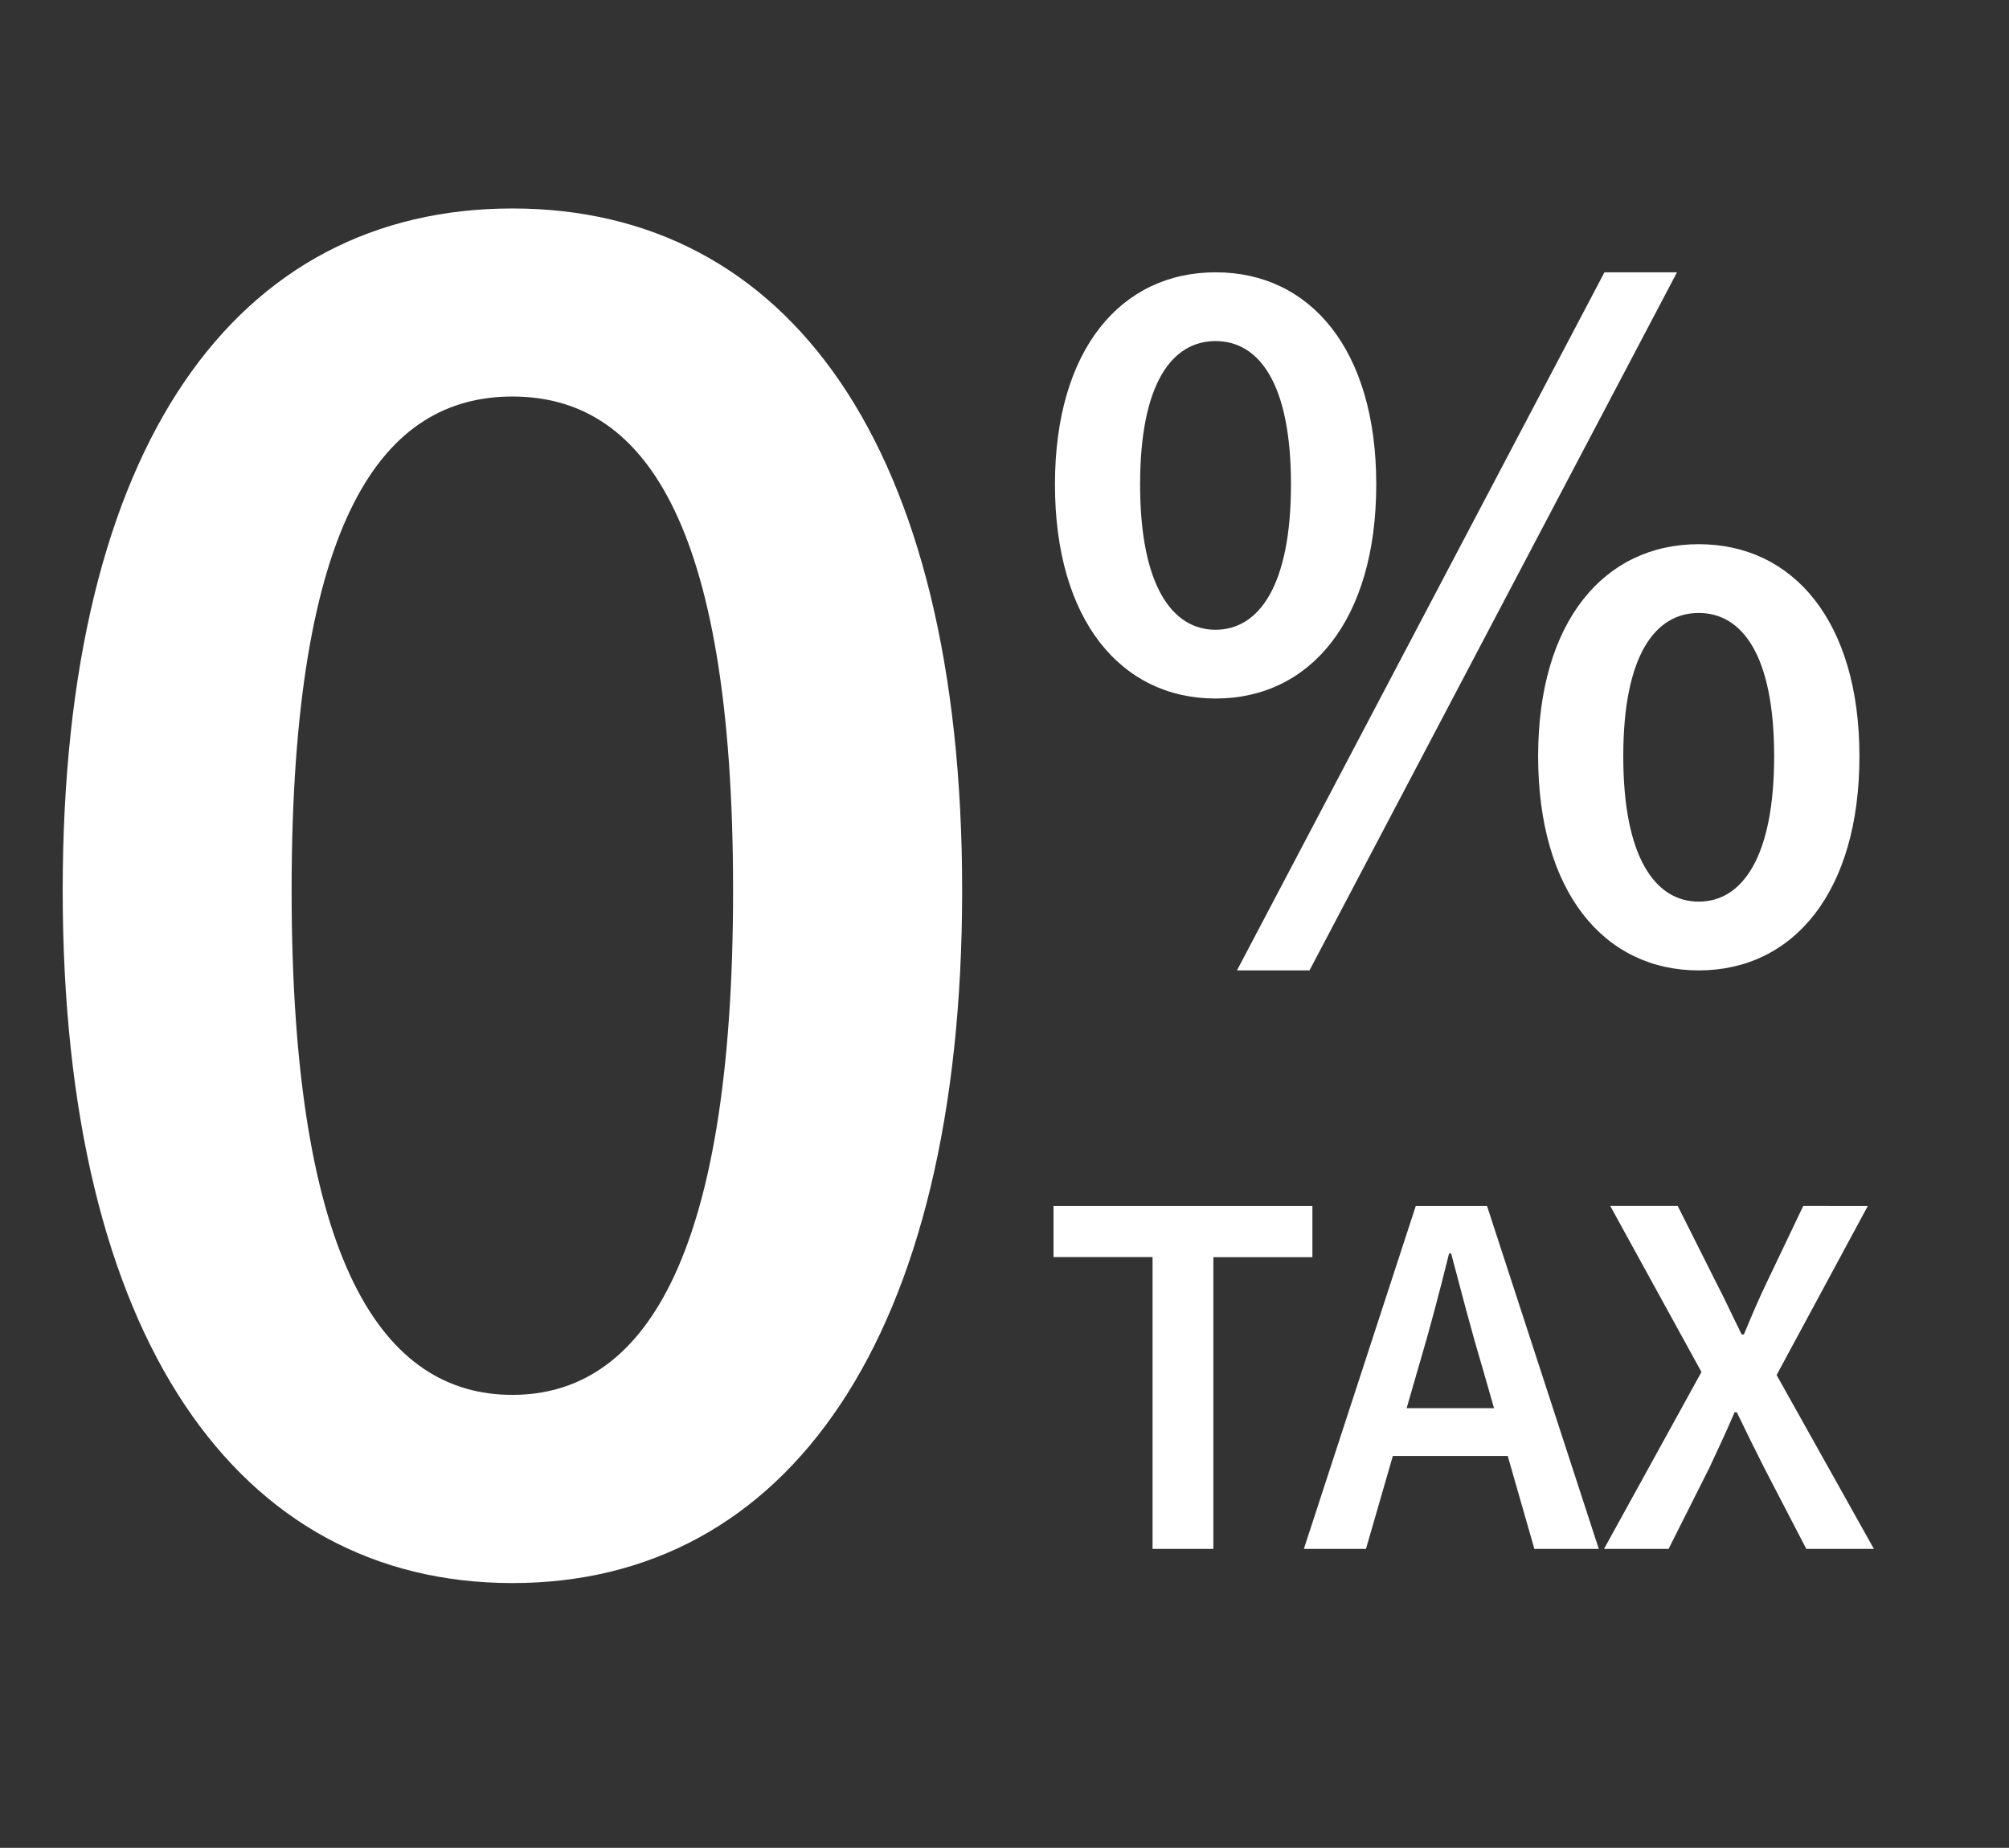
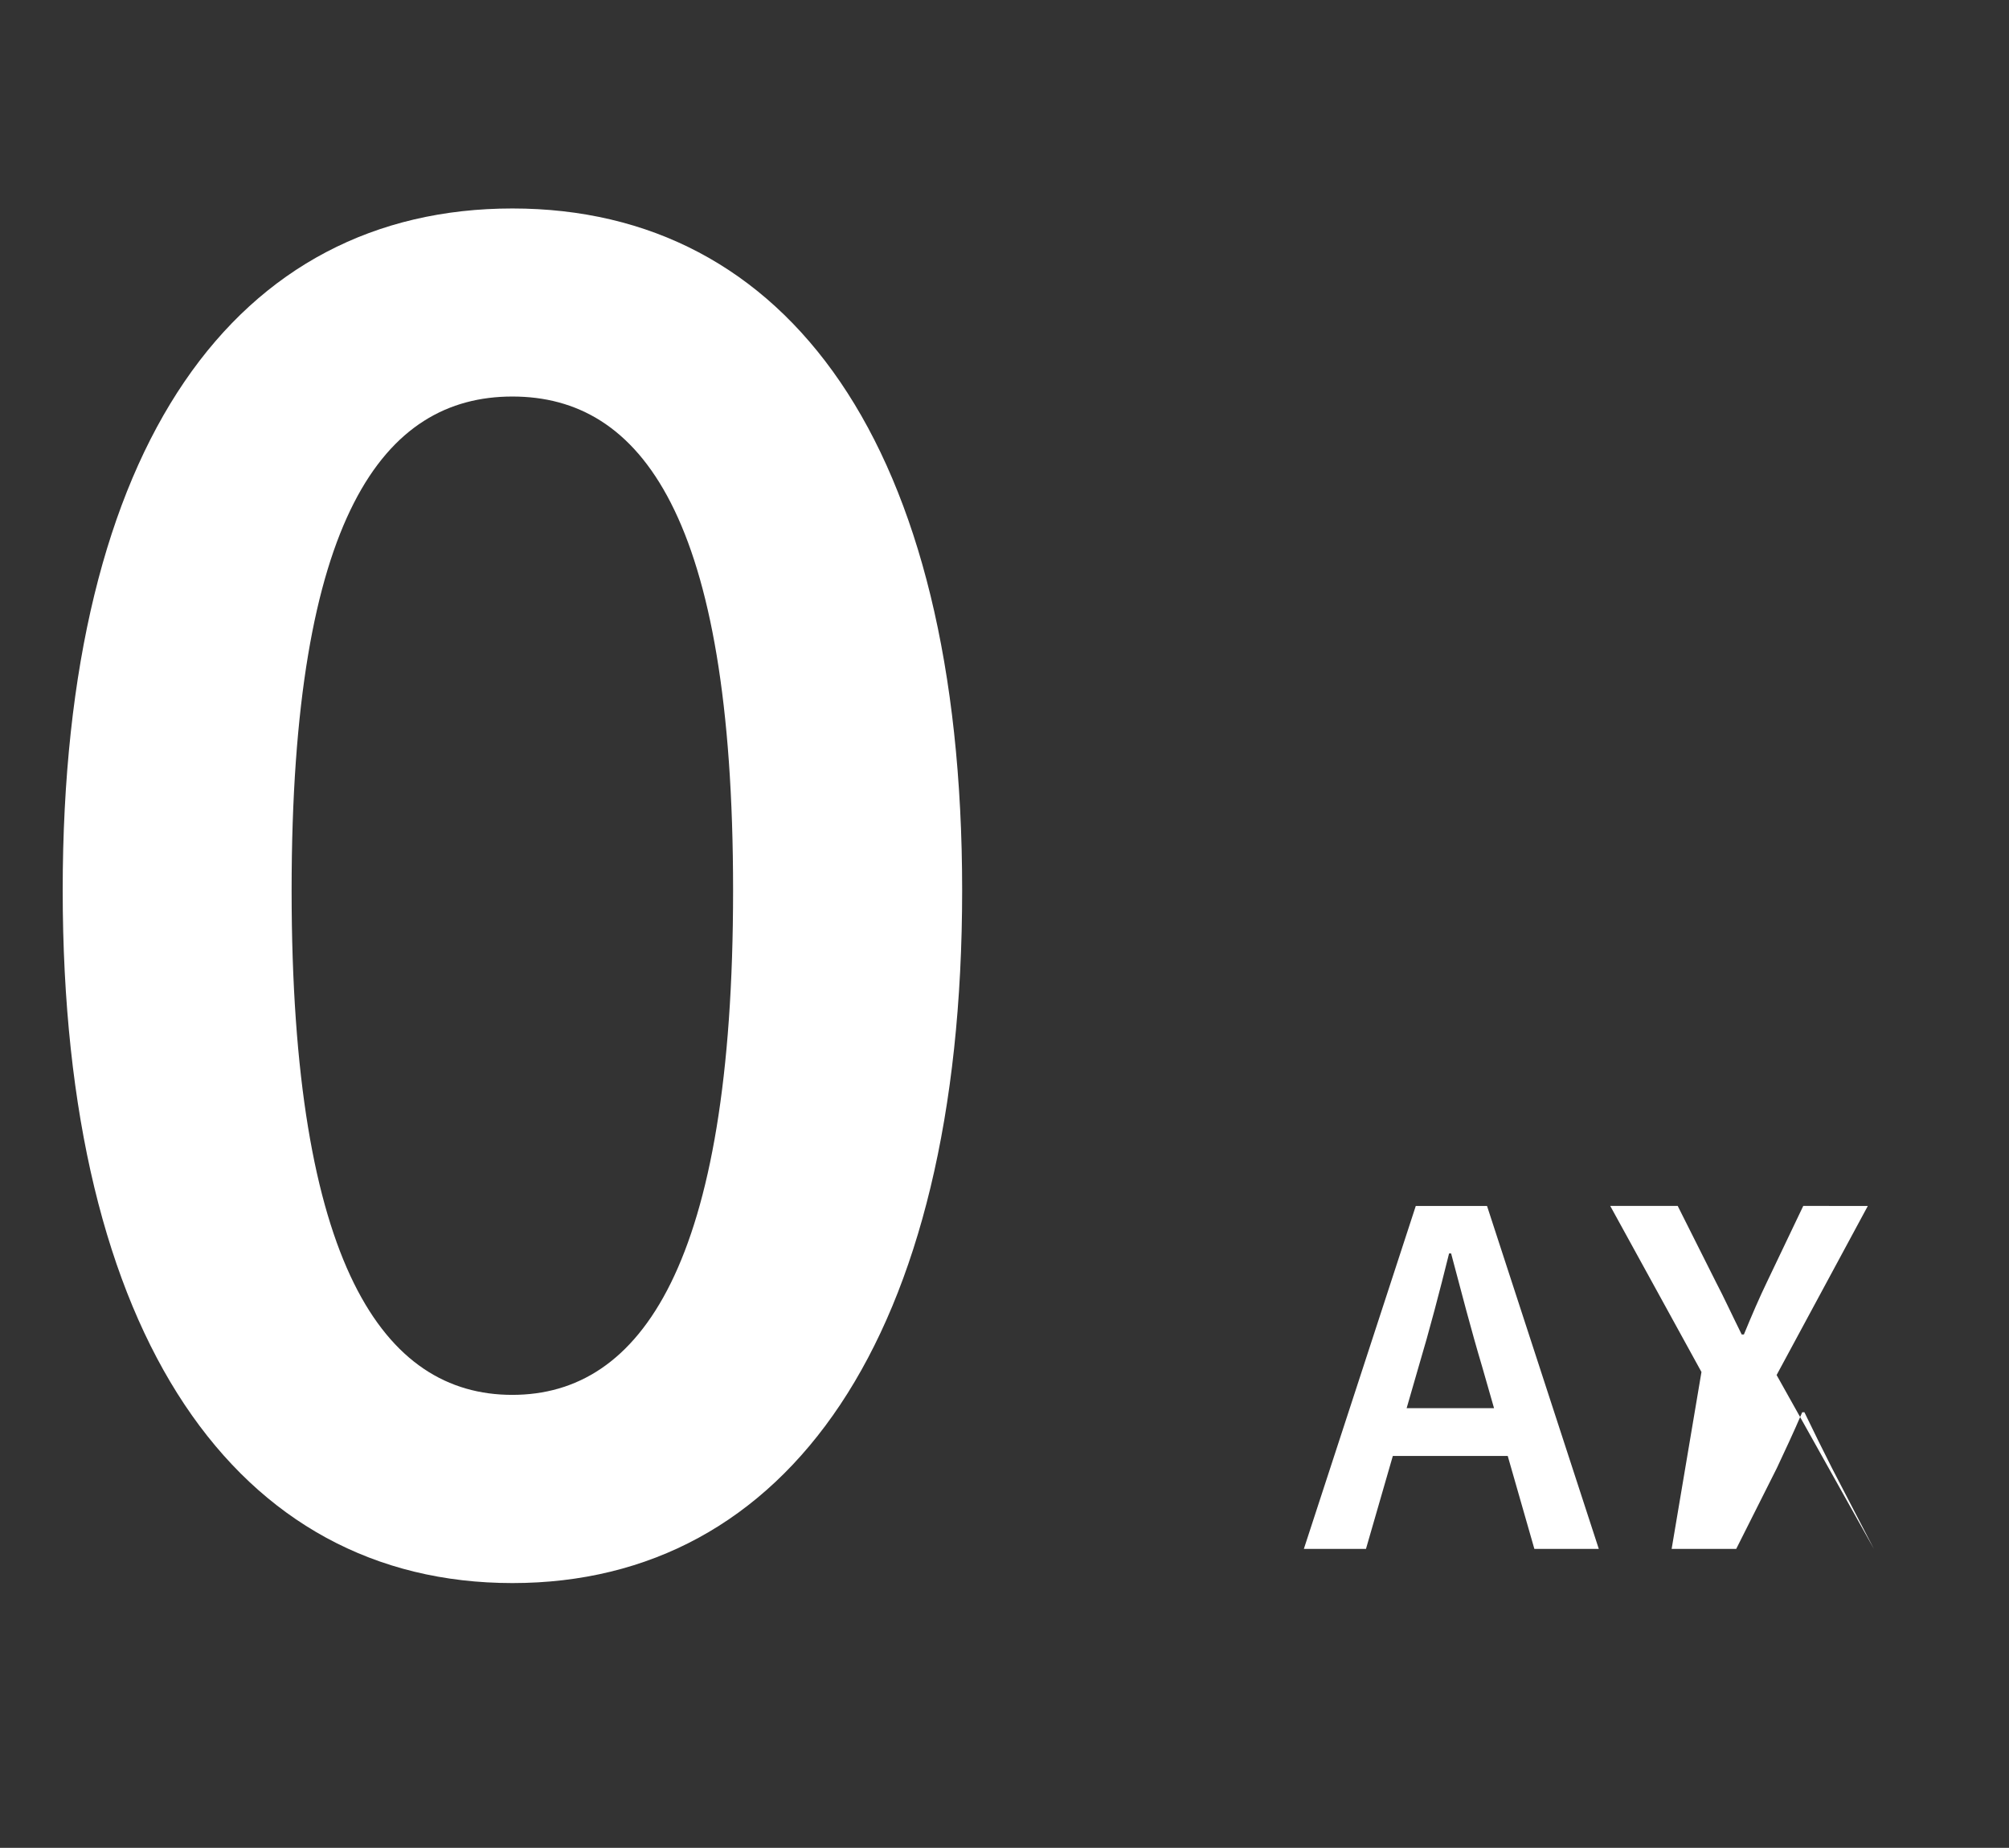
<svg xmlns="http://www.w3.org/2000/svg" version="1.1" id="Layer_1" x="0px" y="0px" viewBox="0 0 138.75 127.64" style="enable-background:new 0 0 138.75 127.64;" xml:space="preserve">
  <rect x="0" y="0" width="138.75" height="127.64" fill="#333333" stroke="none" />
  <style type="text/css">
	.st0{fill:#FFFFFF;}
</style>
  <g>
    <g>
-       <path class="st0" d="M79.6,86.83h-6.84V83.3h17.88v3.54H83.8v20.15h-4.2V86.83z" />
      <path class="st0" d="M97.78,83.3h4.92l7.72,23.69h-4.45l-3.61-12.6c-0.75-2.51-1.45-5.21-2.14-7.81h-0.14    c-0.65,2.62-1.35,5.3-2.1,7.81l-3.64,12.6h-4.29L97.78,83.3z M94.62,97.27h11.16v3.3H94.62V97.27z" />
-       <path class="st0" d="M117.51,94.77l-6.3-11.47h4.66l2.64,5.26c0.57,1.09,1.07,2.19,1.78,3.62h0.15c0.59-1.43,1.07-2.54,1.59-3.62    l2.51-5.26H129l-6.3,11.68l6.72,12.01h-4.67l-2.9-5.59c-0.61-1.2-1.2-2.4-1.9-3.85h-0.15c-0.62,1.45-1.19,2.65-1.75,3.85    l-2.81,5.59h-4.46L117.51,94.77z" />
+       <path class="st0" d="M117.51,94.77l-6.3-11.47h4.66l2.64,5.26c0.57,1.09,1.07,2.19,1.78,3.62h0.15c0.59-1.43,1.07-2.54,1.59-3.62    l2.51-5.26H129l-6.3,11.68l6.72,12.01l-2.9-5.59c-0.61-1.2-1.2-2.4-1.9-3.85h-0.15c-0.62,1.45-1.19,2.65-1.75,3.85    l-2.81,5.59h-4.46L117.51,94.77z" />
    </g>
    <g>
      <path class="st0" d="M4.33,61.5c0-30.91,12.08-47.1,31.06-47.1s31.06,16.28,31.06,47.1c0,30.91-12.08,47.85-31.06,47.85    S4.33,92.41,4.33,61.5z M50.63,61.5c0-25.88-6.38-34.11-15.24-34.11S20.14,35.62,20.14,61.5s6.38,34.85,15.24,34.85    S50.63,87.38,50.63,61.5z" />
    </g>
    <g>
-       <path class="st0" d="M72.86,33.46c0-9.3,4.55-14.65,11.1-14.65c6.54,0,11.09,5.35,11.09,14.65c0,9.36-4.55,14.79-11.09,14.79    C77.41,48.25,72.86,42.82,72.86,33.46z M89.16,33.46c0-7-2.22-9.9-5.21-9.9c-2.99,0-5.21,2.9-5.21,9.9s2.22,10.04,5.21,10.04    C86.94,43.5,89.16,40.46,89.16,33.46z M110.81,18.81h5.01L90.44,67.03h-5.01L110.81,18.81z M106.23,52.24    c0-9.3,4.55-14.65,11.09-14.65c6.54,0,11.1,5.35,11.1,14.65c0,9.36-4.55,14.79-11.1,14.79C110.78,67.03,106.23,61.6,106.23,52.24z     M122.53,52.24c0-7-2.22-9.9-5.21-9.9c-2.99,0-5.21,2.9-5.21,9.9s2.22,10.04,5.21,10.04C120.31,62.28,122.53,59.23,122.53,52.24z" />
-     </g>
+       </g>
  </g>
</svg>